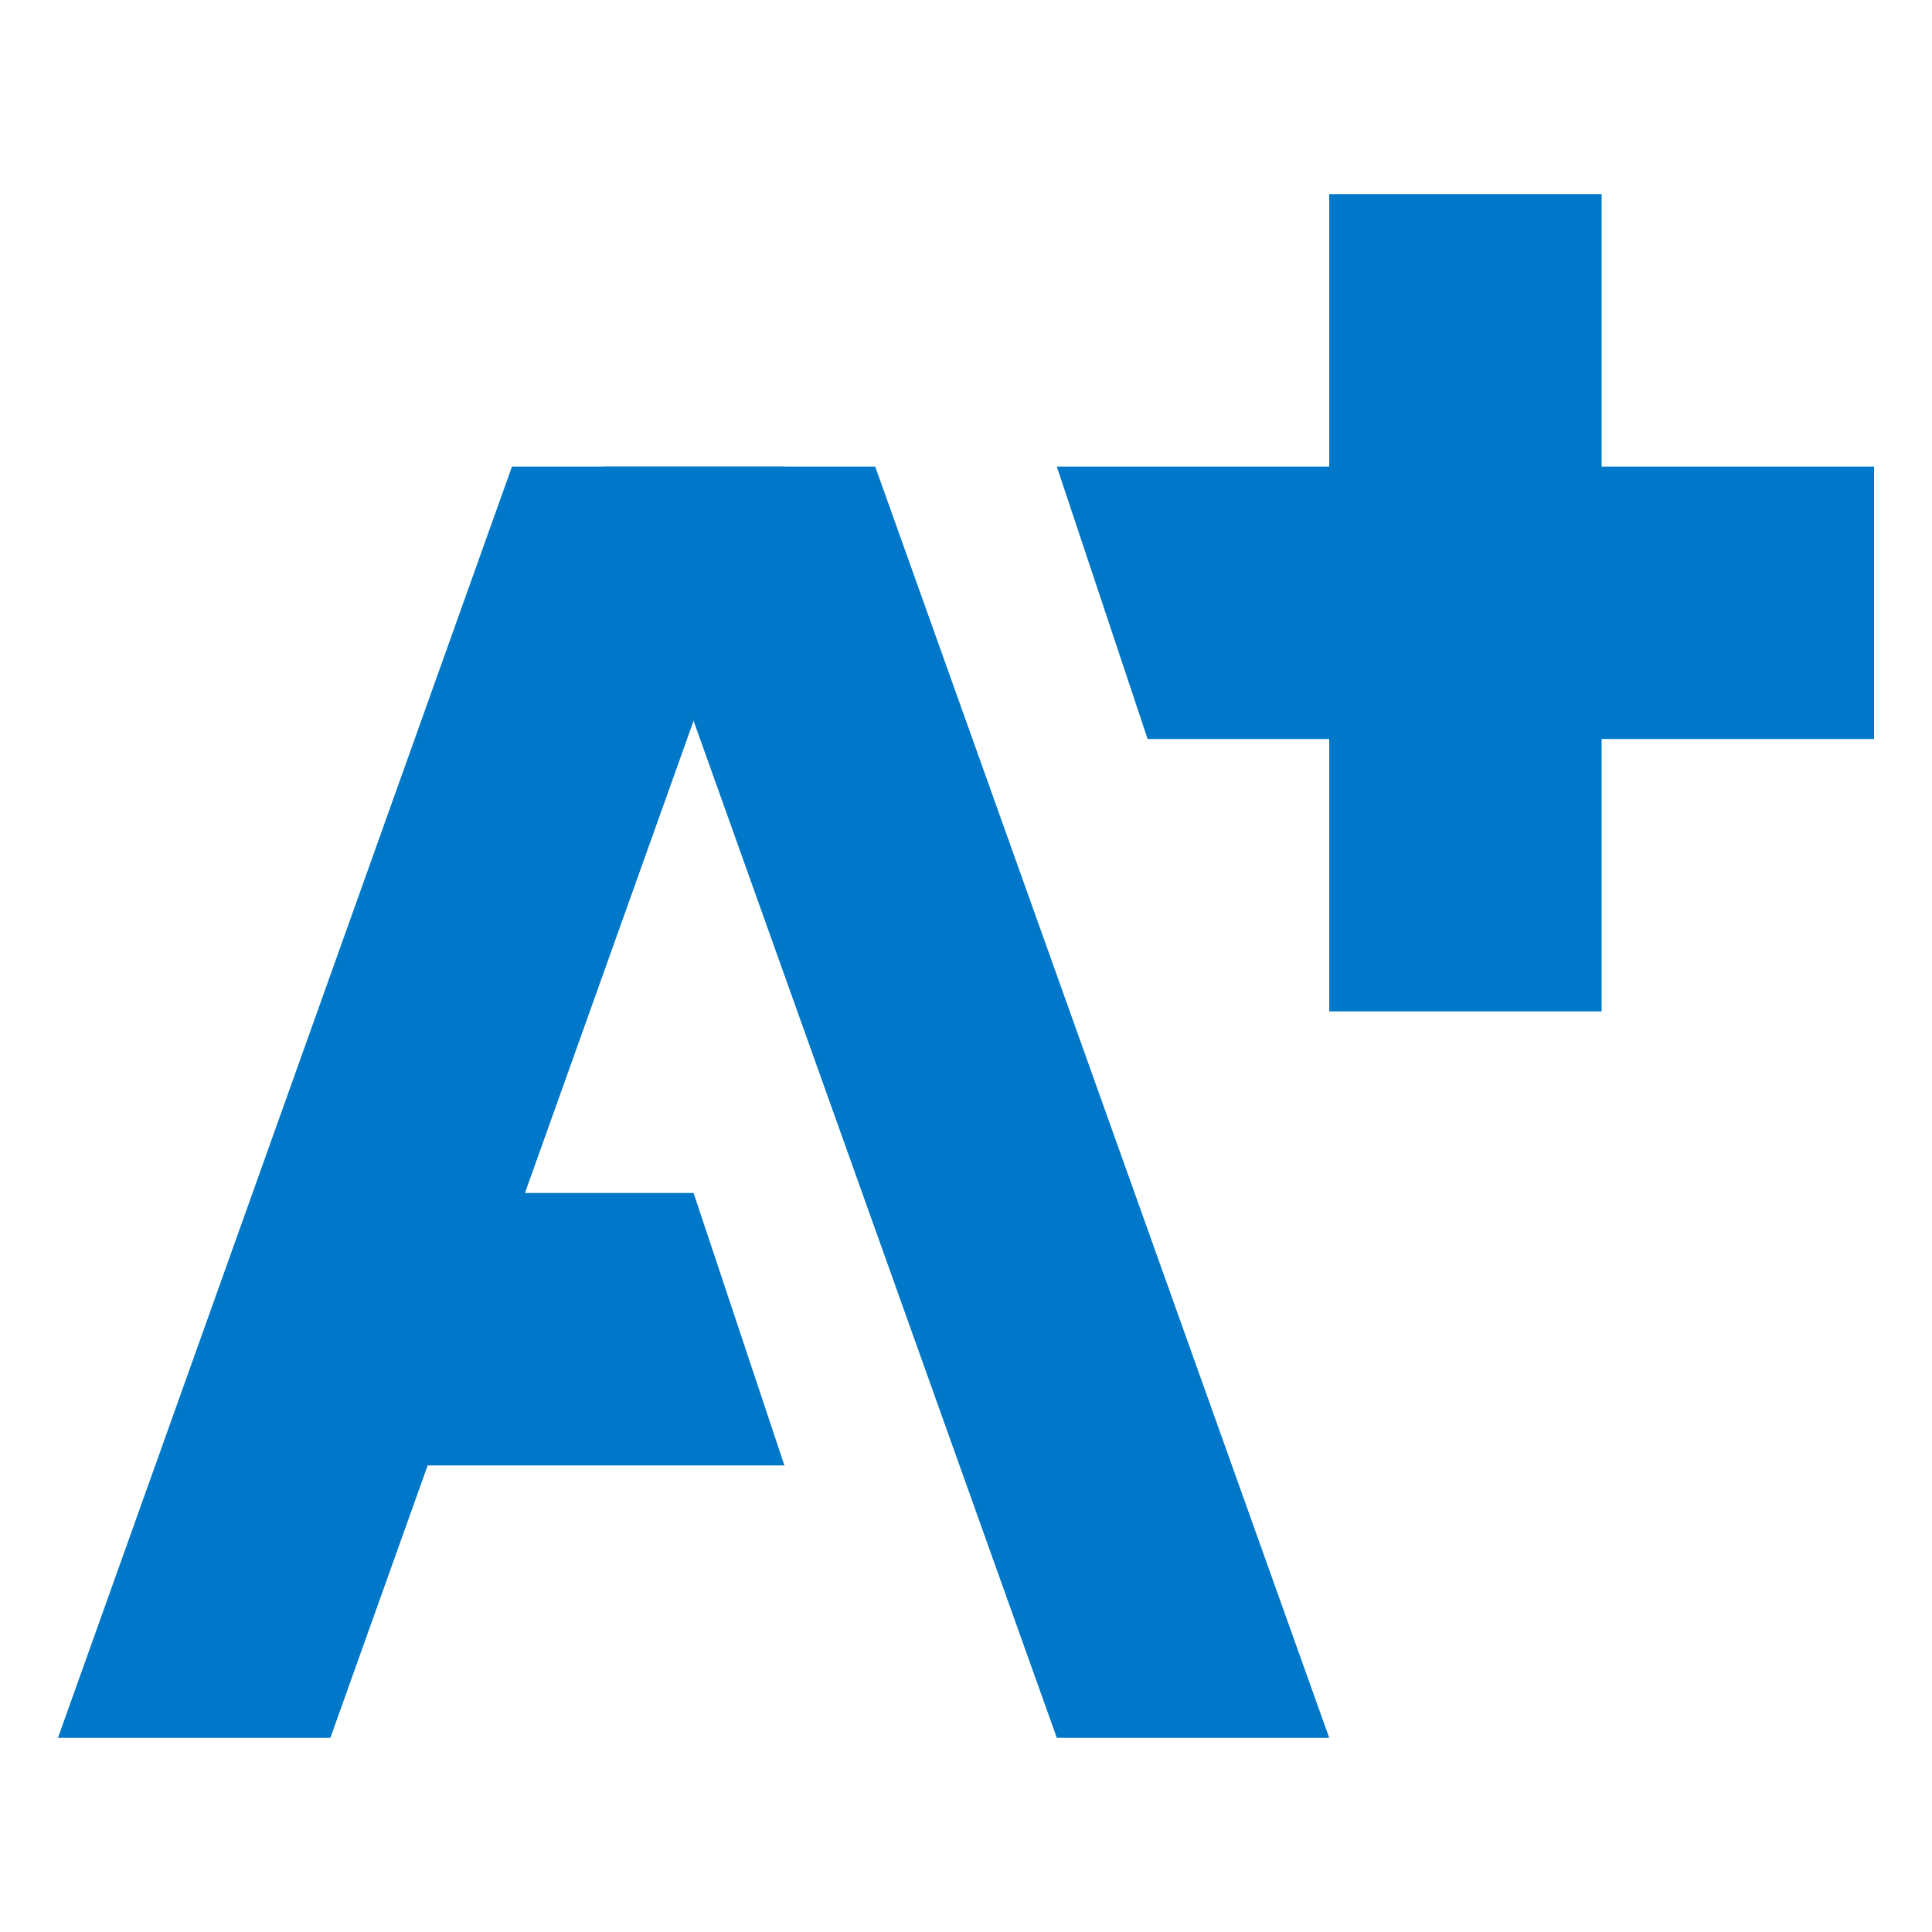
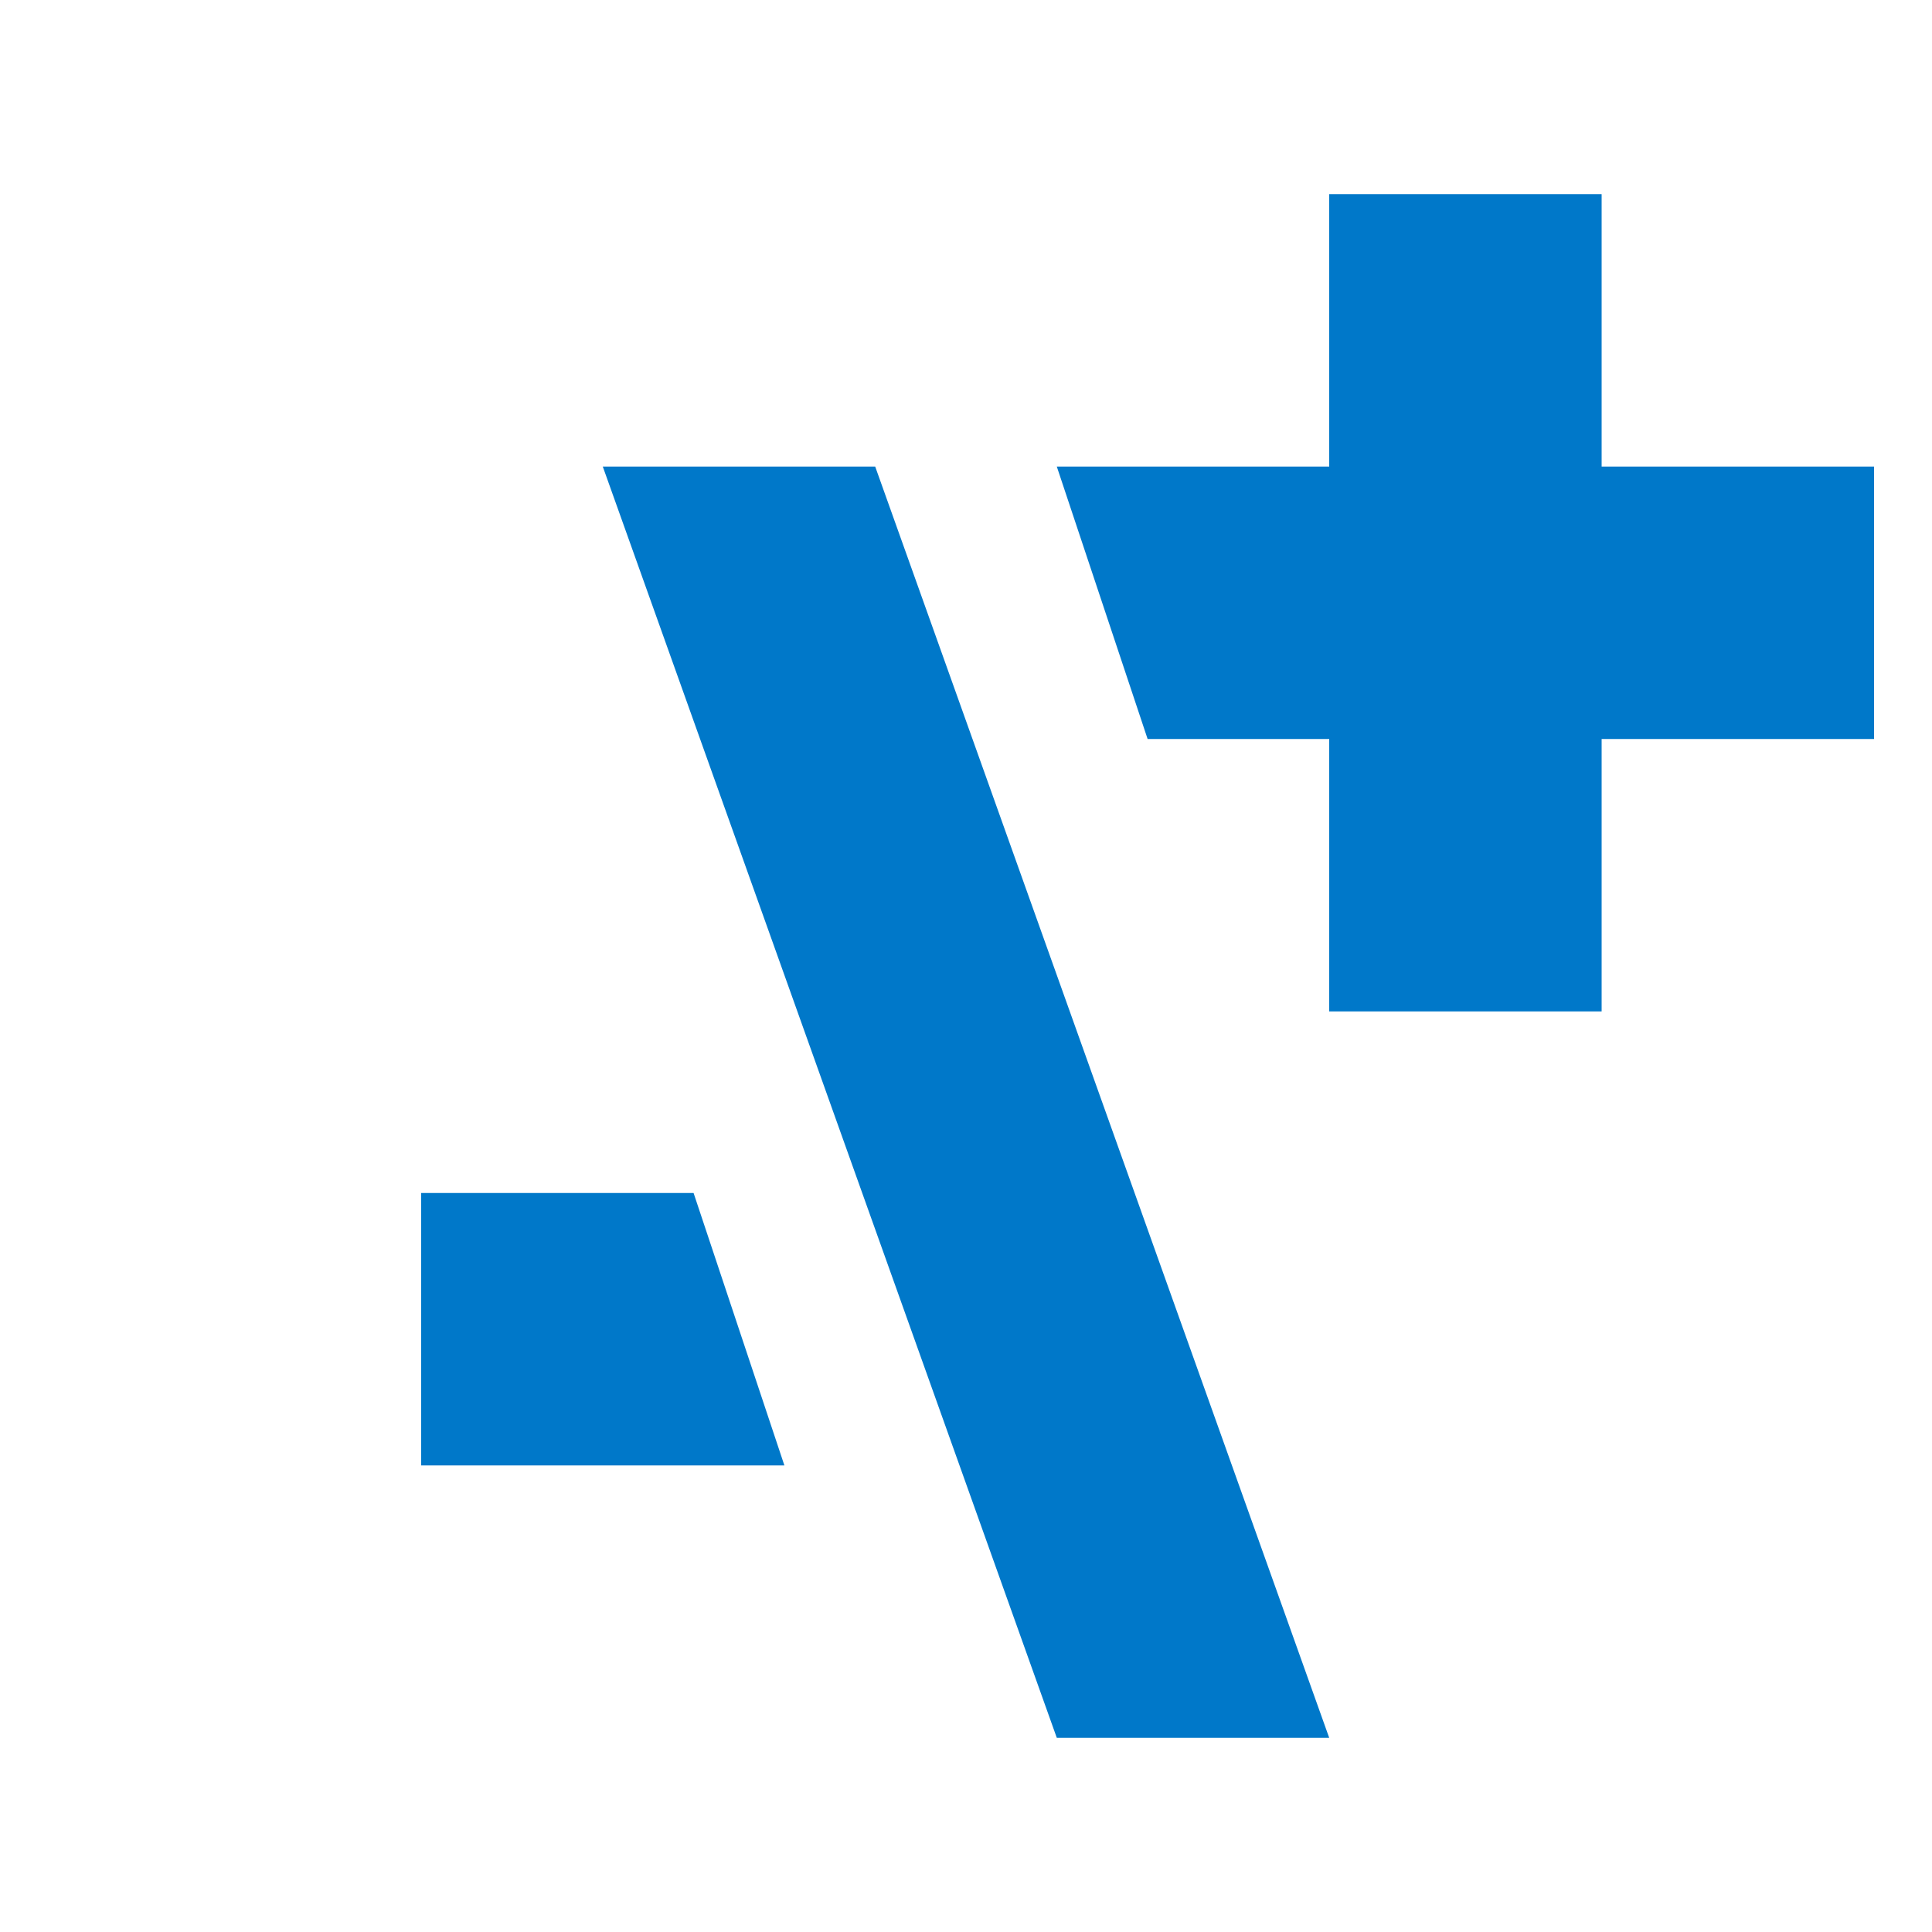
<svg xmlns="http://www.w3.org/2000/svg" version="1.1" id="Layer_1" x="0px" y="0px" viewBox="0 0 400 400" style="enable-background:new 0 0 400 400;" xml:space="preserve">
  <style type="text/css">
	.st0{fill:#0078C9;}
</style>
-   <polygon class="st0" points="162.4,96.6 106,96.6 12,359.8 68.4,359.8 " />
  <polygon class="st0" points="124.8,96.6 181.2,96.6 275.2,359.8 218.8,359.8 " />
  <polygon class="st0" points="87.2,303.4 162.4,303.4 143.6,247 87.2,247 " />
  <polygon class="st0" points="388,96.6 218.8,96.6 237.6,153 388,153 " />
  <rect x="275.2" y="40.2" class="st0" width="56.4" height="169.2" />
</svg>